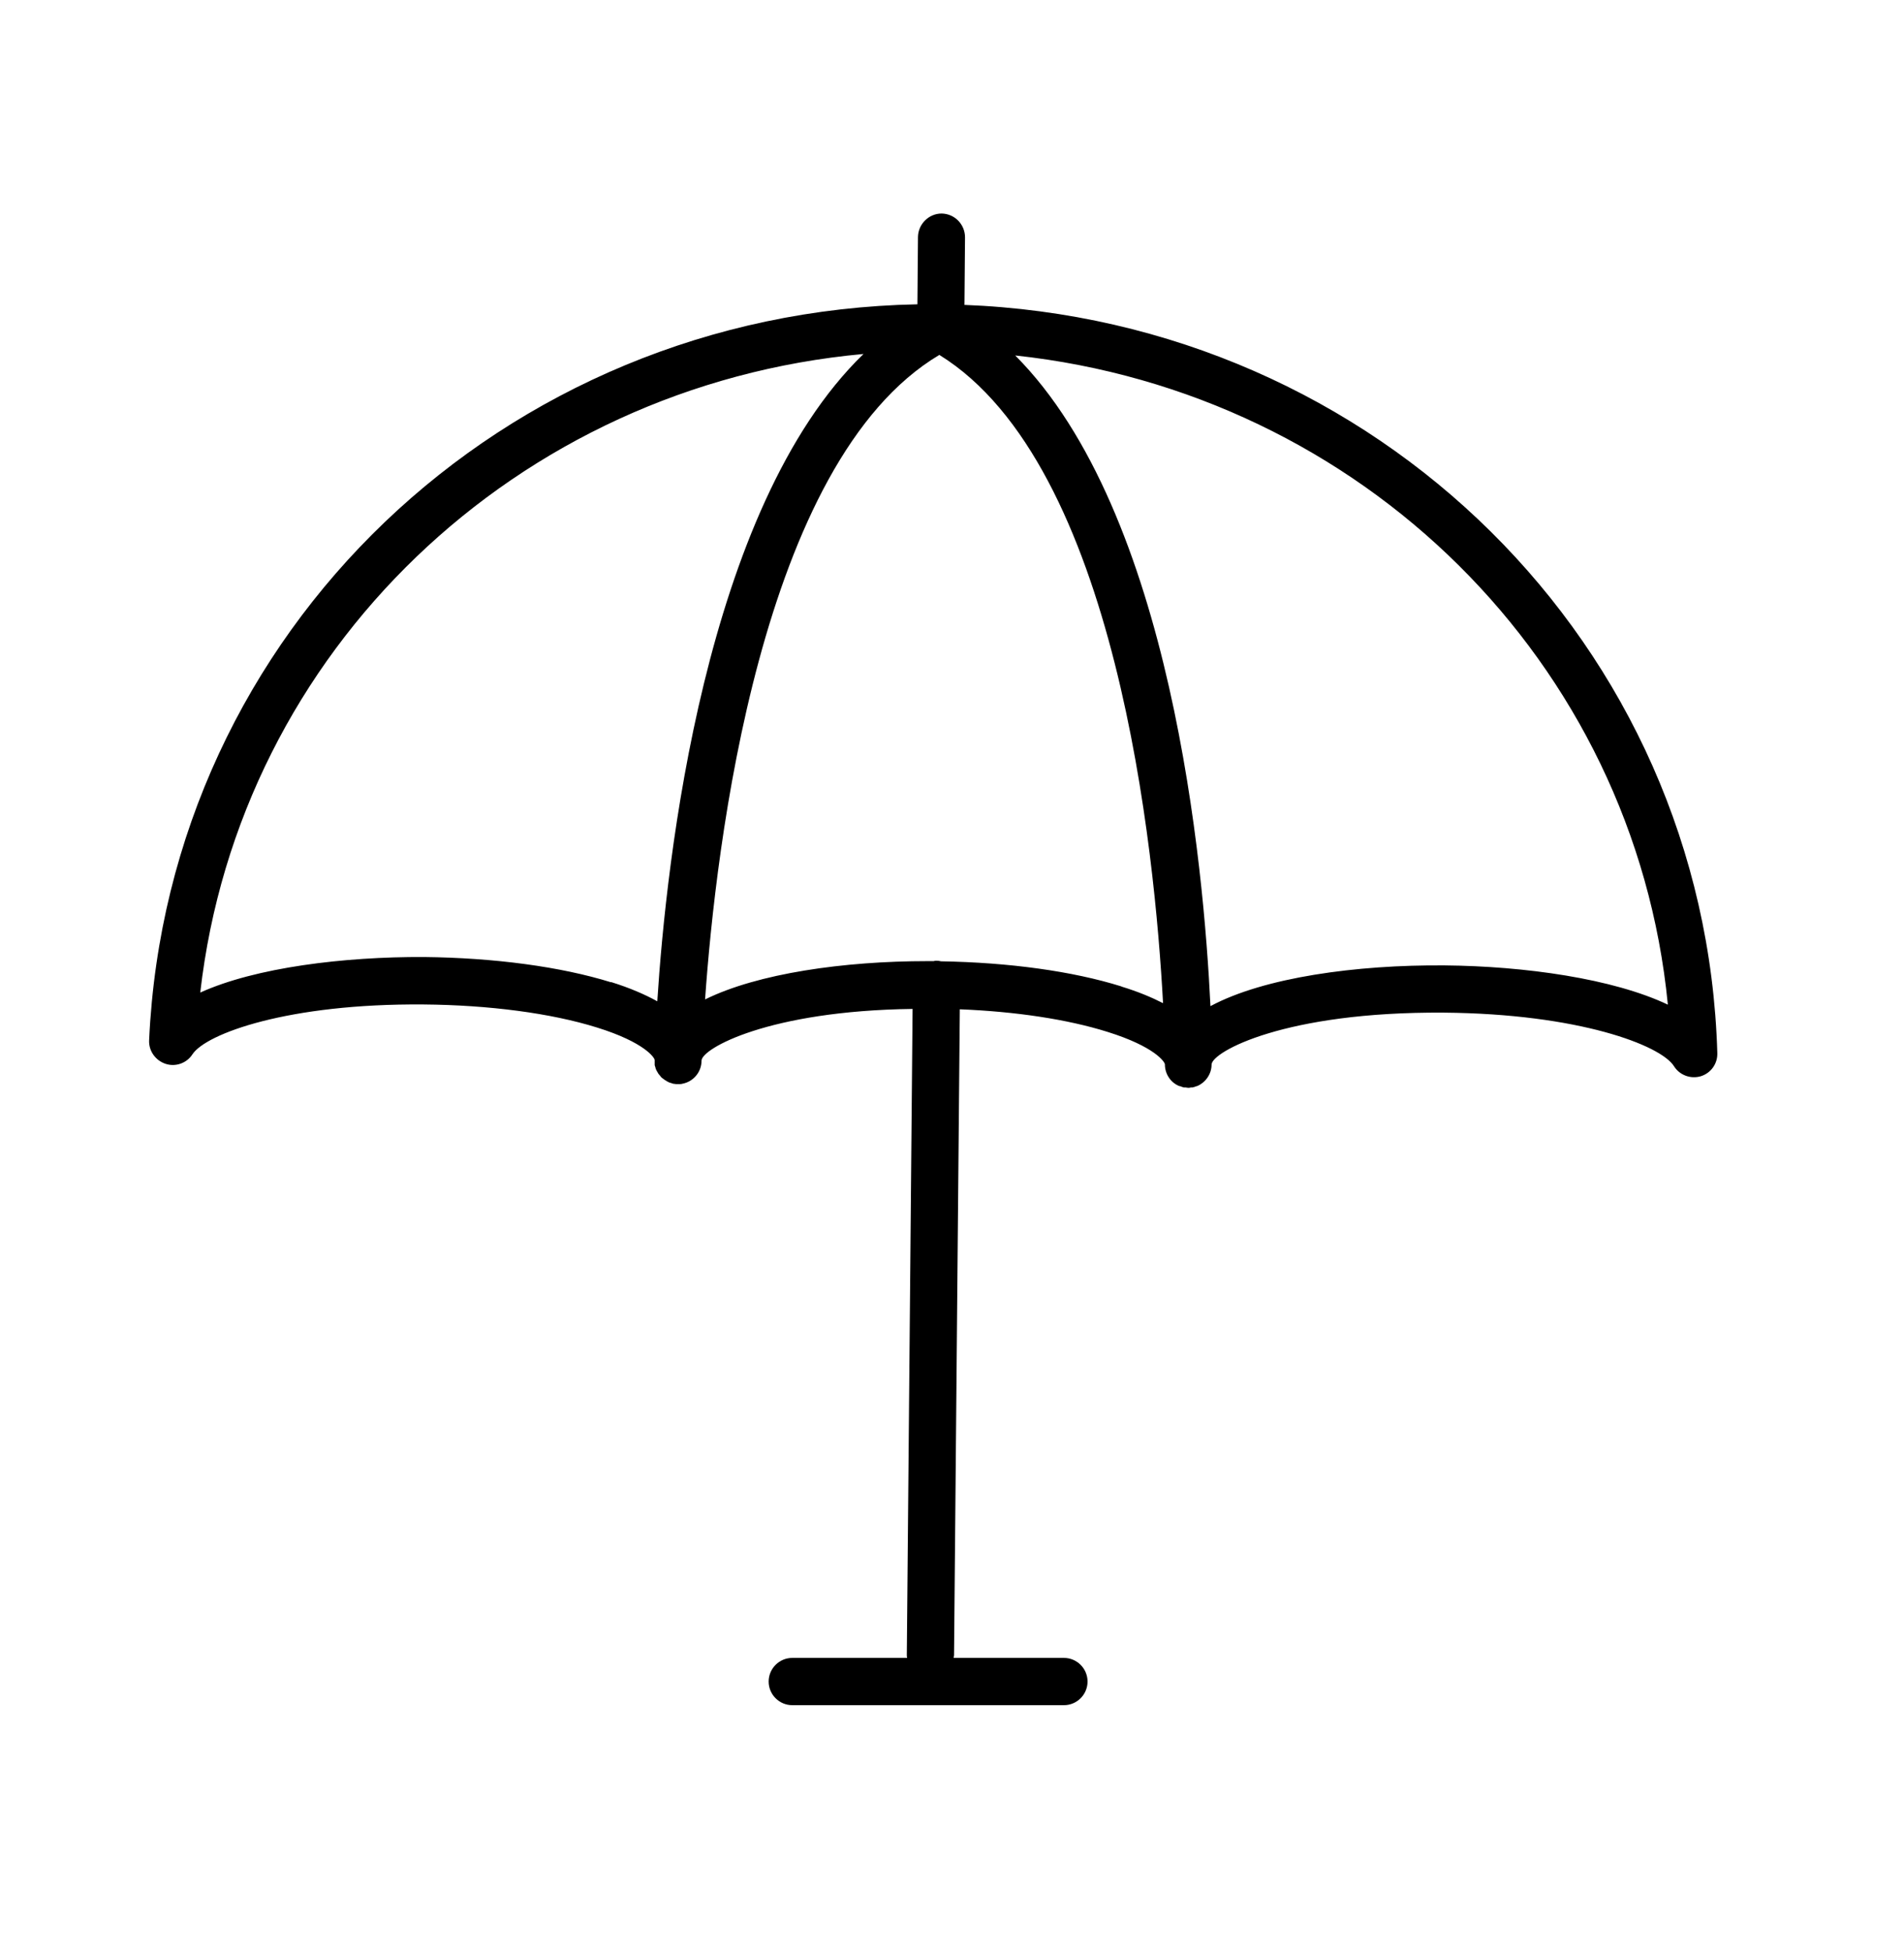
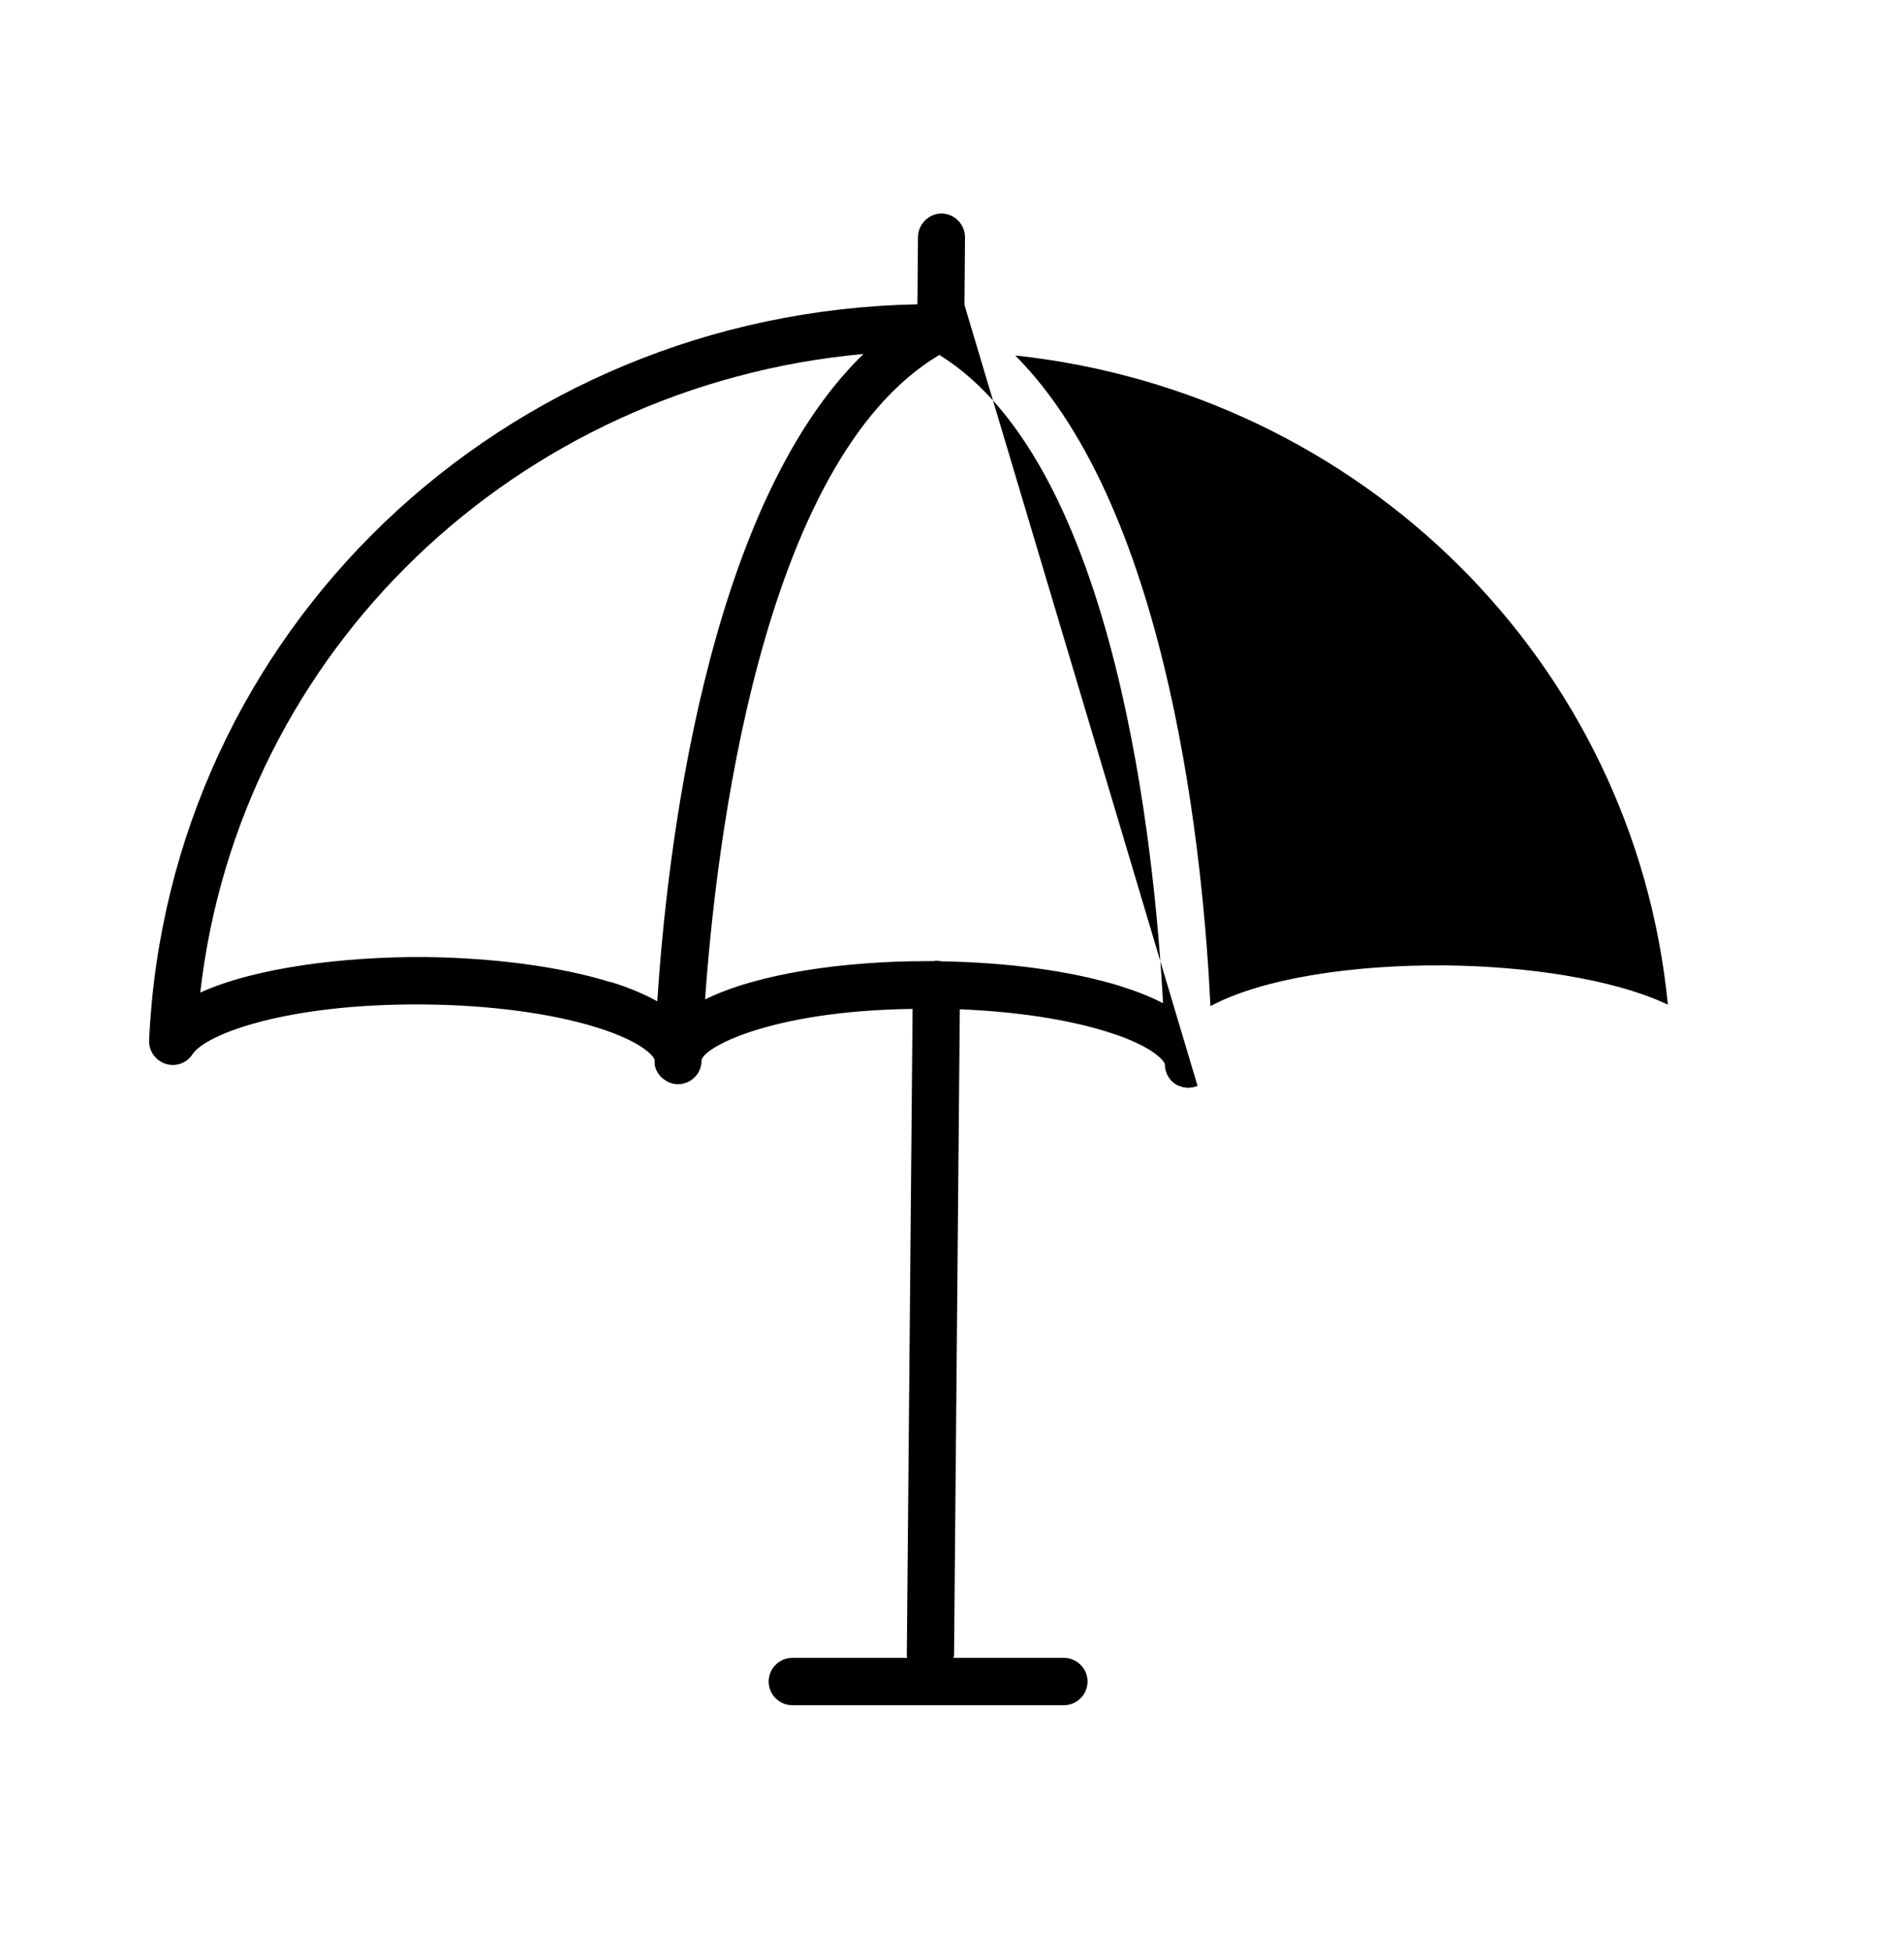
<svg xmlns="http://www.w3.org/2000/svg" id="Calque_1" version="1.1" viewBox="0 0 1024 1049.6">
-   <path d="M518.7,163.9l.3-36.3c0-7-5.6-12.7-12.6-12.8-6.9,0-12.6,5.7-12.7,12.6l-.3,36.2c-222.8,4.3-403.1,175.8-413.2,395.6-.3,5.7,3.4,10.9,8.8,12.7,5.4,1.8,11.4-.3,14.5-5.1,7.3-11.1,51.5-27.4,124.3-26.8,35.4.3,68.6,4.7,93.3,12.4,25.7,8,31,16.3,31,17.5s0,.9,0,1.4,0,.8,0,1.2c0,.4.3.9.4,1.4,0,.3.2.7.3,1,.2.4.4.9.7,1.3.2.3.3.6.5.9.3.4.6.8.9,1.1.3.3.4.5.6.8.3.3.8.7,1.1.9.3.2.5.4.8.6.4.3.9.5,1.3.8.3.2.6.3.9.5.4.2.9.3,1.5.5.3,0,.6.3.9.3.5,0,1,.2,1.5.2s.7,0,.9,0h.3c.3,0,.6,0,.9,0,.5,0,1,0,1.5-.2,5.7-1.1,10.1-6.1,10.2-12.2v-.2c0-6.4,35.9-26.8,113.5-27.8l-3.1,347.2c0,.6,0,1.2.2,1.7h-61.8c-7,0-12.7,5.7-12.7,12.7s5.7,12.7,12.7,12.7h146.1c7,0,12.7-5.7,12.7-12.7s-5.7-12.7-12.7-12.7h-59.3c0-.5.2-1,.2-1.5l3.1-347.2c30.1,1.2,57.9,5.4,79.3,12.1,25.7,8,31,16.3,31,17.5,0,5.3,3.2,9.9,7.8,11.7,0,0,.2,0,.3,0,.7.3,1.4.5,2,.7.3,0,.6,0,.9,0,.5,0,1,.2,1.5.2h0c.5,0,1,0,1.5-.2.3,0,.7,0,.9,0,.8-.2,1.5-.4,2.2-.7h.2c4.5-1.9,7.8-6.4,7.8-11.6.2-6.8,39.2-28.5,124.9-27.9,72.5.6,116.7,17.5,123.8,28.8,3,4.8,8.9,7,14.4,5.4,5.5-1.7,9.1-6.8,8.9-12.5-6.4-219.5-183.3-393.8-405.3-402.2h.3ZM328.7,528.1c-27-8.4-62.8-13.2-100.7-13.6-43-.2-90.5,5.6-120.3,19.1,21-183.9,170.1-326.3,356.7-343.3-85.6,82.9-106.1,272.8-110.9,348-6.5-3.6-14.7-7.2-25-10.4h.1ZM603.1,530.3c-26.2-8.2-60.5-12.9-97-13.5-.8-.2-1.5-.3-2.3-.3h0c-.6,0-1.1,0-1.6.2h-3.4c-44.9,0-91.3,6.6-119.6,20.6,5.7-81.2,29.5-289.1,126-346.5,95.5,59,115.9,267,120.3,348.5-6.1-3.1-13.4-6.2-22.3-8.9h0ZM777,519c-47.6-.4-97.3,6.5-126,21.9-3.6-75.3-20.8-265.4-105-349.8,186.3,20,333,164.8,351,349-29.5-14-76.9-20.7-120-21.1h0Z" />
+   <path d="M518.7,163.9l.3-36.3c0-7-5.6-12.7-12.6-12.8-6.9,0-12.6,5.7-12.7,12.6l-.3,36.2c-222.8,4.3-403.1,175.8-413.2,395.6-.3,5.7,3.4,10.9,8.8,12.7,5.4,1.8,11.4-.3,14.5-5.1,7.3-11.1,51.5-27.4,124.3-26.8,35.4.3,68.6,4.7,93.3,12.4,25.7,8,31,16.3,31,17.5s0,.9,0,1.4,0,.8,0,1.2c0,.4.3.9.4,1.4,0,.3.2.7.3,1,.2.4.4.9.7,1.3.2.3.3.6.5.9.3.4.6.8.9,1.1.3.3.4.5.6.8.3.3.8.7,1.1.9.3.2.5.4.8.6.4.3.9.5,1.3.8.3.2.6.3.9.5.4.2.9.3,1.5.5.3,0,.6.3.9.3.5,0,1,.2,1.5.2s.7,0,.9,0h.3c.3,0,.6,0,.9,0,.5,0,1,0,1.5-.2,5.7-1.1,10.1-6.1,10.2-12.2v-.2c0-6.4,35.9-26.8,113.5-27.8l-3.1,347.2c0,.6,0,1.2.2,1.7h-61.8c-7,0-12.7,5.7-12.7,12.7s5.7,12.7,12.7,12.7h146.1c7,0,12.7-5.7,12.7-12.7s-5.7-12.7-12.7-12.7h-59.3c0-.5.2-1,.2-1.5l3.1-347.2c30.1,1.2,57.9,5.4,79.3,12.1,25.7,8,31,16.3,31,17.5,0,5.3,3.2,9.9,7.8,11.7,0,0,.2,0,.3,0,.7.3,1.4.5,2,.7.3,0,.6,0,.9,0,.5,0,1,.2,1.5.2h0c.5,0,1,0,1.5-.2.3,0,.7,0,.9,0,.8-.2,1.5-.4,2.2-.7h.2h.3ZM328.7,528.1c-27-8.4-62.8-13.2-100.7-13.6-43-.2-90.5,5.6-120.3,19.1,21-183.9,170.1-326.3,356.7-343.3-85.6,82.9-106.1,272.8-110.9,348-6.5-3.6-14.7-7.2-25-10.4h.1ZM603.1,530.3c-26.2-8.2-60.5-12.9-97-13.5-.8-.2-1.5-.3-2.3-.3h0c-.6,0-1.1,0-1.6.2h-3.4c-44.9,0-91.3,6.6-119.6,20.6,5.7-81.2,29.5-289.1,126-346.5,95.5,59,115.9,267,120.3,348.5-6.1-3.1-13.4-6.2-22.3-8.9h0ZM777,519c-47.6-.4-97.3,6.5-126,21.9-3.6-75.3-20.8-265.4-105-349.8,186.3,20,333,164.8,351,349-29.5-14-76.9-20.7-120-21.1h0Z" />
</svg>